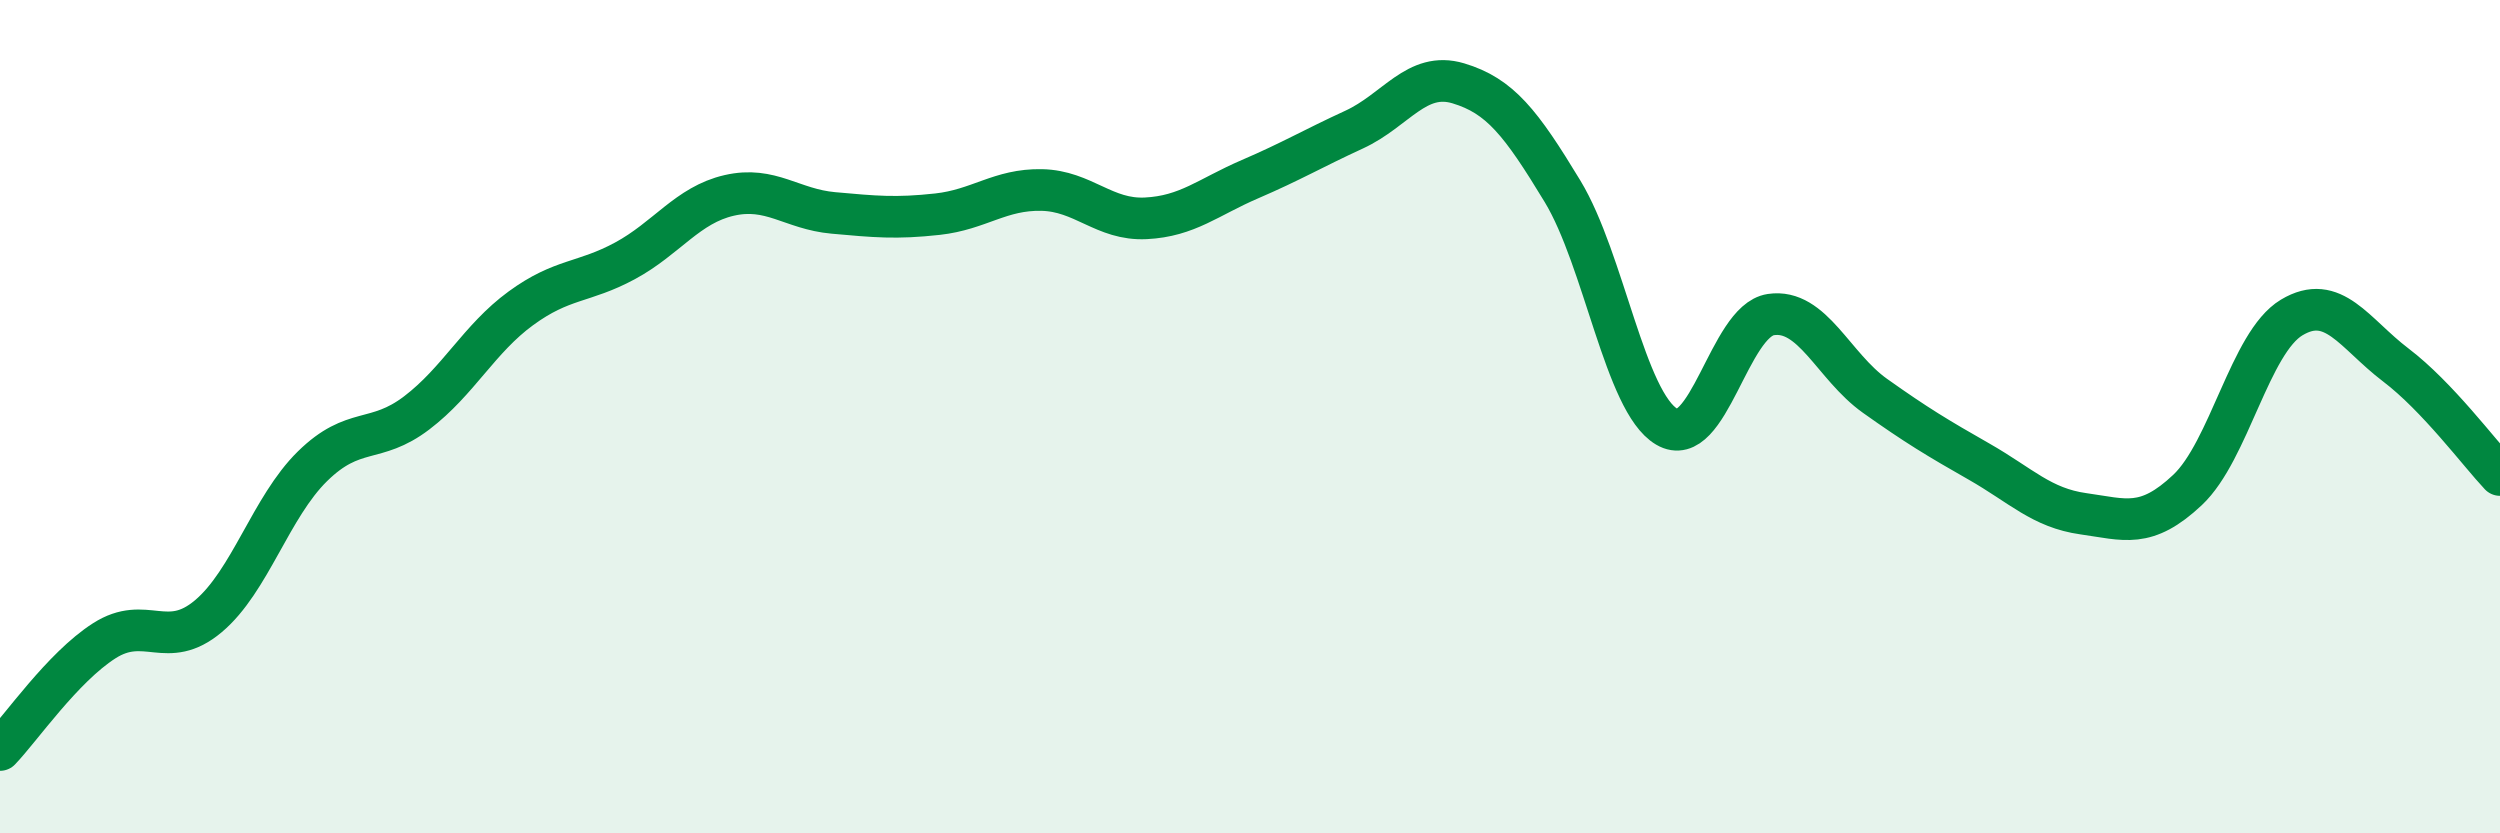
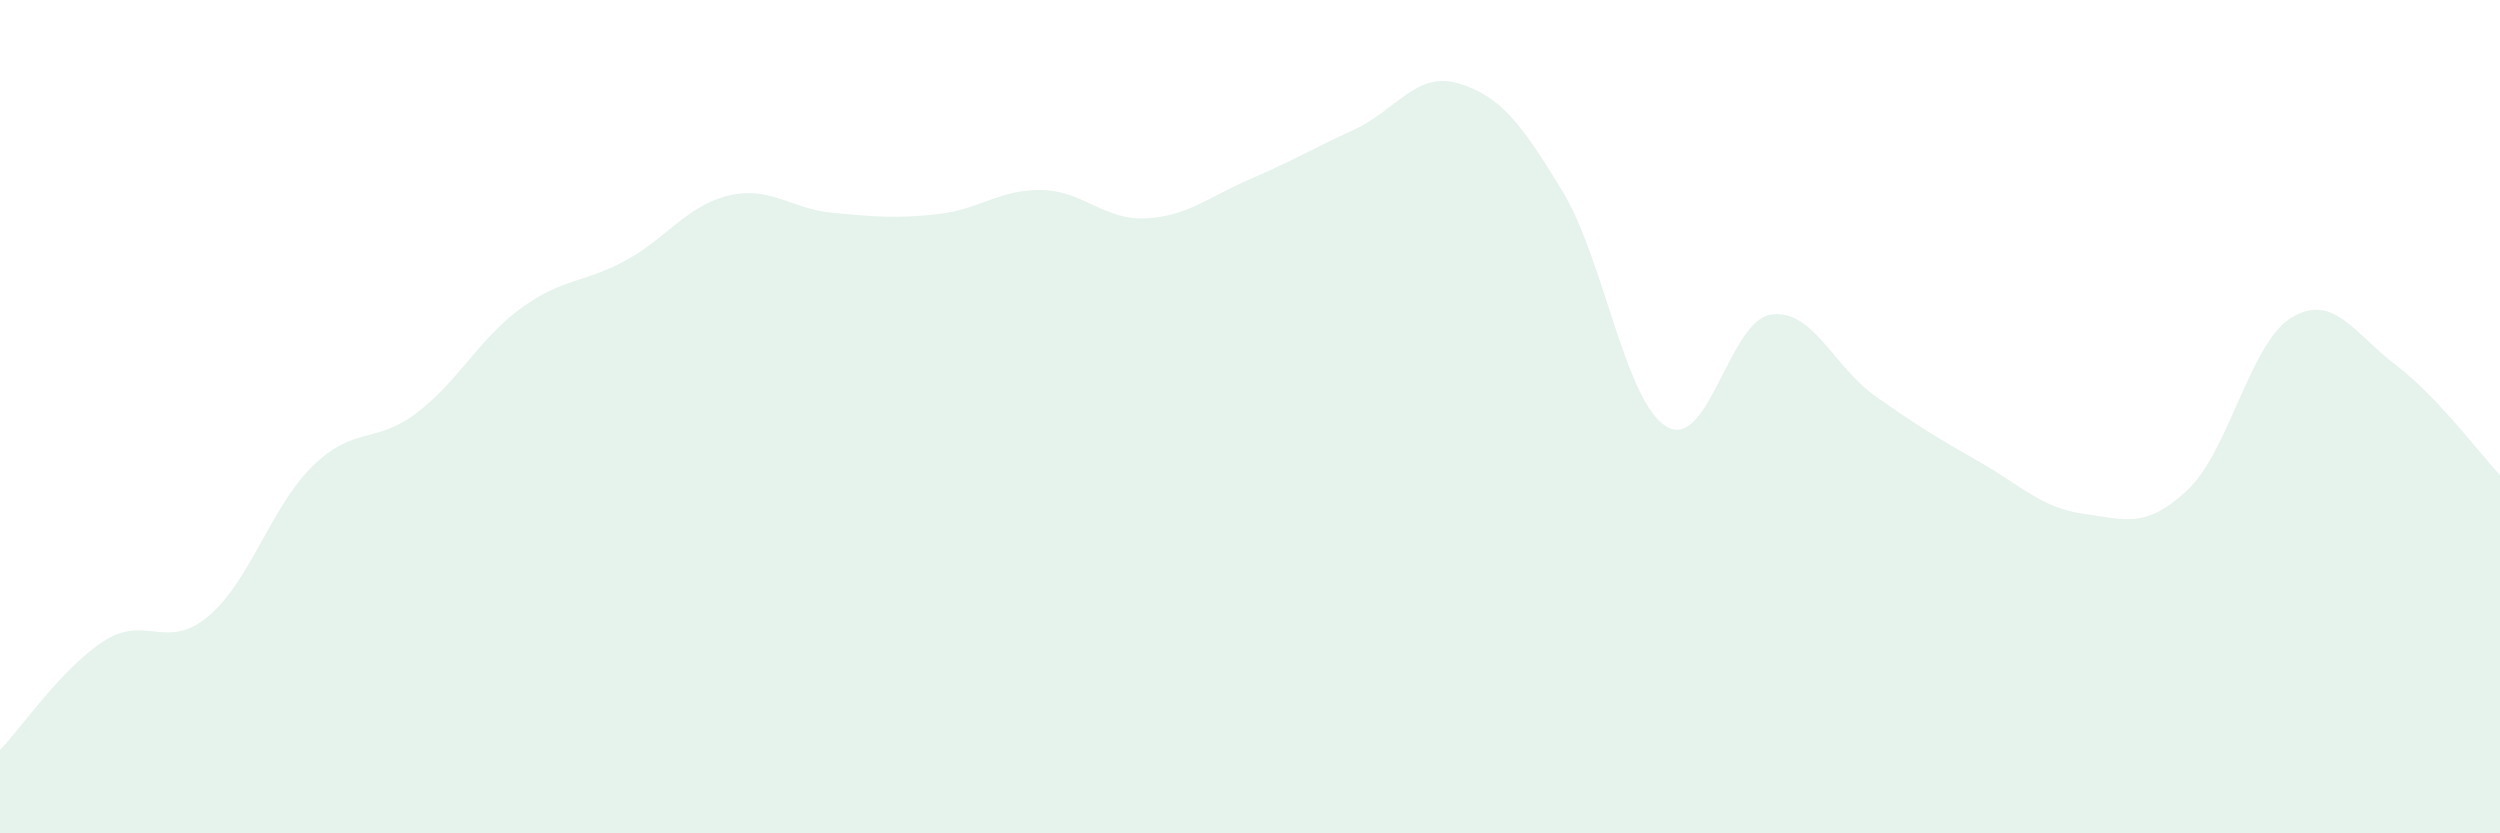
<svg xmlns="http://www.w3.org/2000/svg" width="60" height="20" viewBox="0 0 60 20">
  <path d="M 0,18 C 0.5,17.48 1.5,16.02 2.5,15.38 C 3.5,14.74 4,15.63 5,14.79 C 6,13.95 6.5,12.17 7.5,11.19 C 8.5,10.21 9,10.67 10,9.91 C 11,9.15 11.5,8.13 12.5,7.4 C 13.5,6.67 14,6.8 15,6.26 C 16,5.72 16.5,4.92 17.5,4.69 C 18.5,4.46 19,5.02 20,5.11 C 21,5.2 21.5,5.25 22.5,5.14 C 23.5,5.03 24,4.54 25,4.56 C 26,4.58 26.5,5.29 27.5,5.24 C 28.5,5.19 29,4.73 30,4.3 C 31,3.87 31.5,3.57 32.5,3.11 C 33.5,2.65 34,1.7 35,2 C 36,2.3 36.5,2.94 37.5,4.59 C 38.5,6.24 39,9.65 40,10.24 C 41,10.83 41.5,7.7 42.5,7.55 C 43.5,7.4 44,8.79 45,9.5 C 46,10.21 46.5,10.51 47.5,11.08 C 48.5,11.65 49,12.19 50,12.33 C 51,12.47 51.5,12.7 52.5,11.76 C 53.5,10.82 54,8.22 55,7.62 C 56,7.02 56.5,8 57.5,8.76 C 58.5,9.52 59.5,10.87 60,11.4L60 20L0 20Z" fill="#008740" opacity="0.1" stroke-linecap="round" stroke-linejoin="round" />
-   <path d="M 0,18 C 0.5,17.48 1.5,16.02 2.5,15.38 C 3.5,14.74 4,15.63 5,14.79 C 6,13.95 6.5,12.17 7.5,11.19 C 8.5,10.21 9,10.67 10,9.91 C 11,9.15 11.5,8.13 12.5,7.4 C 13.5,6.67 14,6.8 15,6.26 C 16,5.72 16.5,4.92 17.5,4.69 C 18.5,4.46 19,5.02 20,5.11 C 21,5.2 21.5,5.25 22.5,5.14 C 23.5,5.03 24,4.54 25,4.56 C 26,4.58 26.5,5.29 27.5,5.24 C 28.5,5.19 29,4.73 30,4.3 C 31,3.87 31.5,3.57 32.5,3.11 C 33.5,2.65 34,1.7 35,2 C 36,2.3 36.5,2.94 37.5,4.59 C 38.5,6.24 39,9.65 40,10.24 C 41,10.83 41.5,7.7 42.5,7.55 C 43.5,7.4 44,8.79 45,9.5 C 46,10.21 46.5,10.51 47.5,11.08 C 48.5,11.65 49,12.19 50,12.33 C 51,12.47 51.5,12.7 52.5,11.76 C 53.5,10.82 54,8.22 55,7.62 C 56,7.02 56.5,8 57.5,8.76 C 58.5,9.52 59.5,10.87 60,11.4" stroke="#008740" stroke-width="1" fill="none" stroke-linecap="round" stroke-linejoin="round" />
</svg>